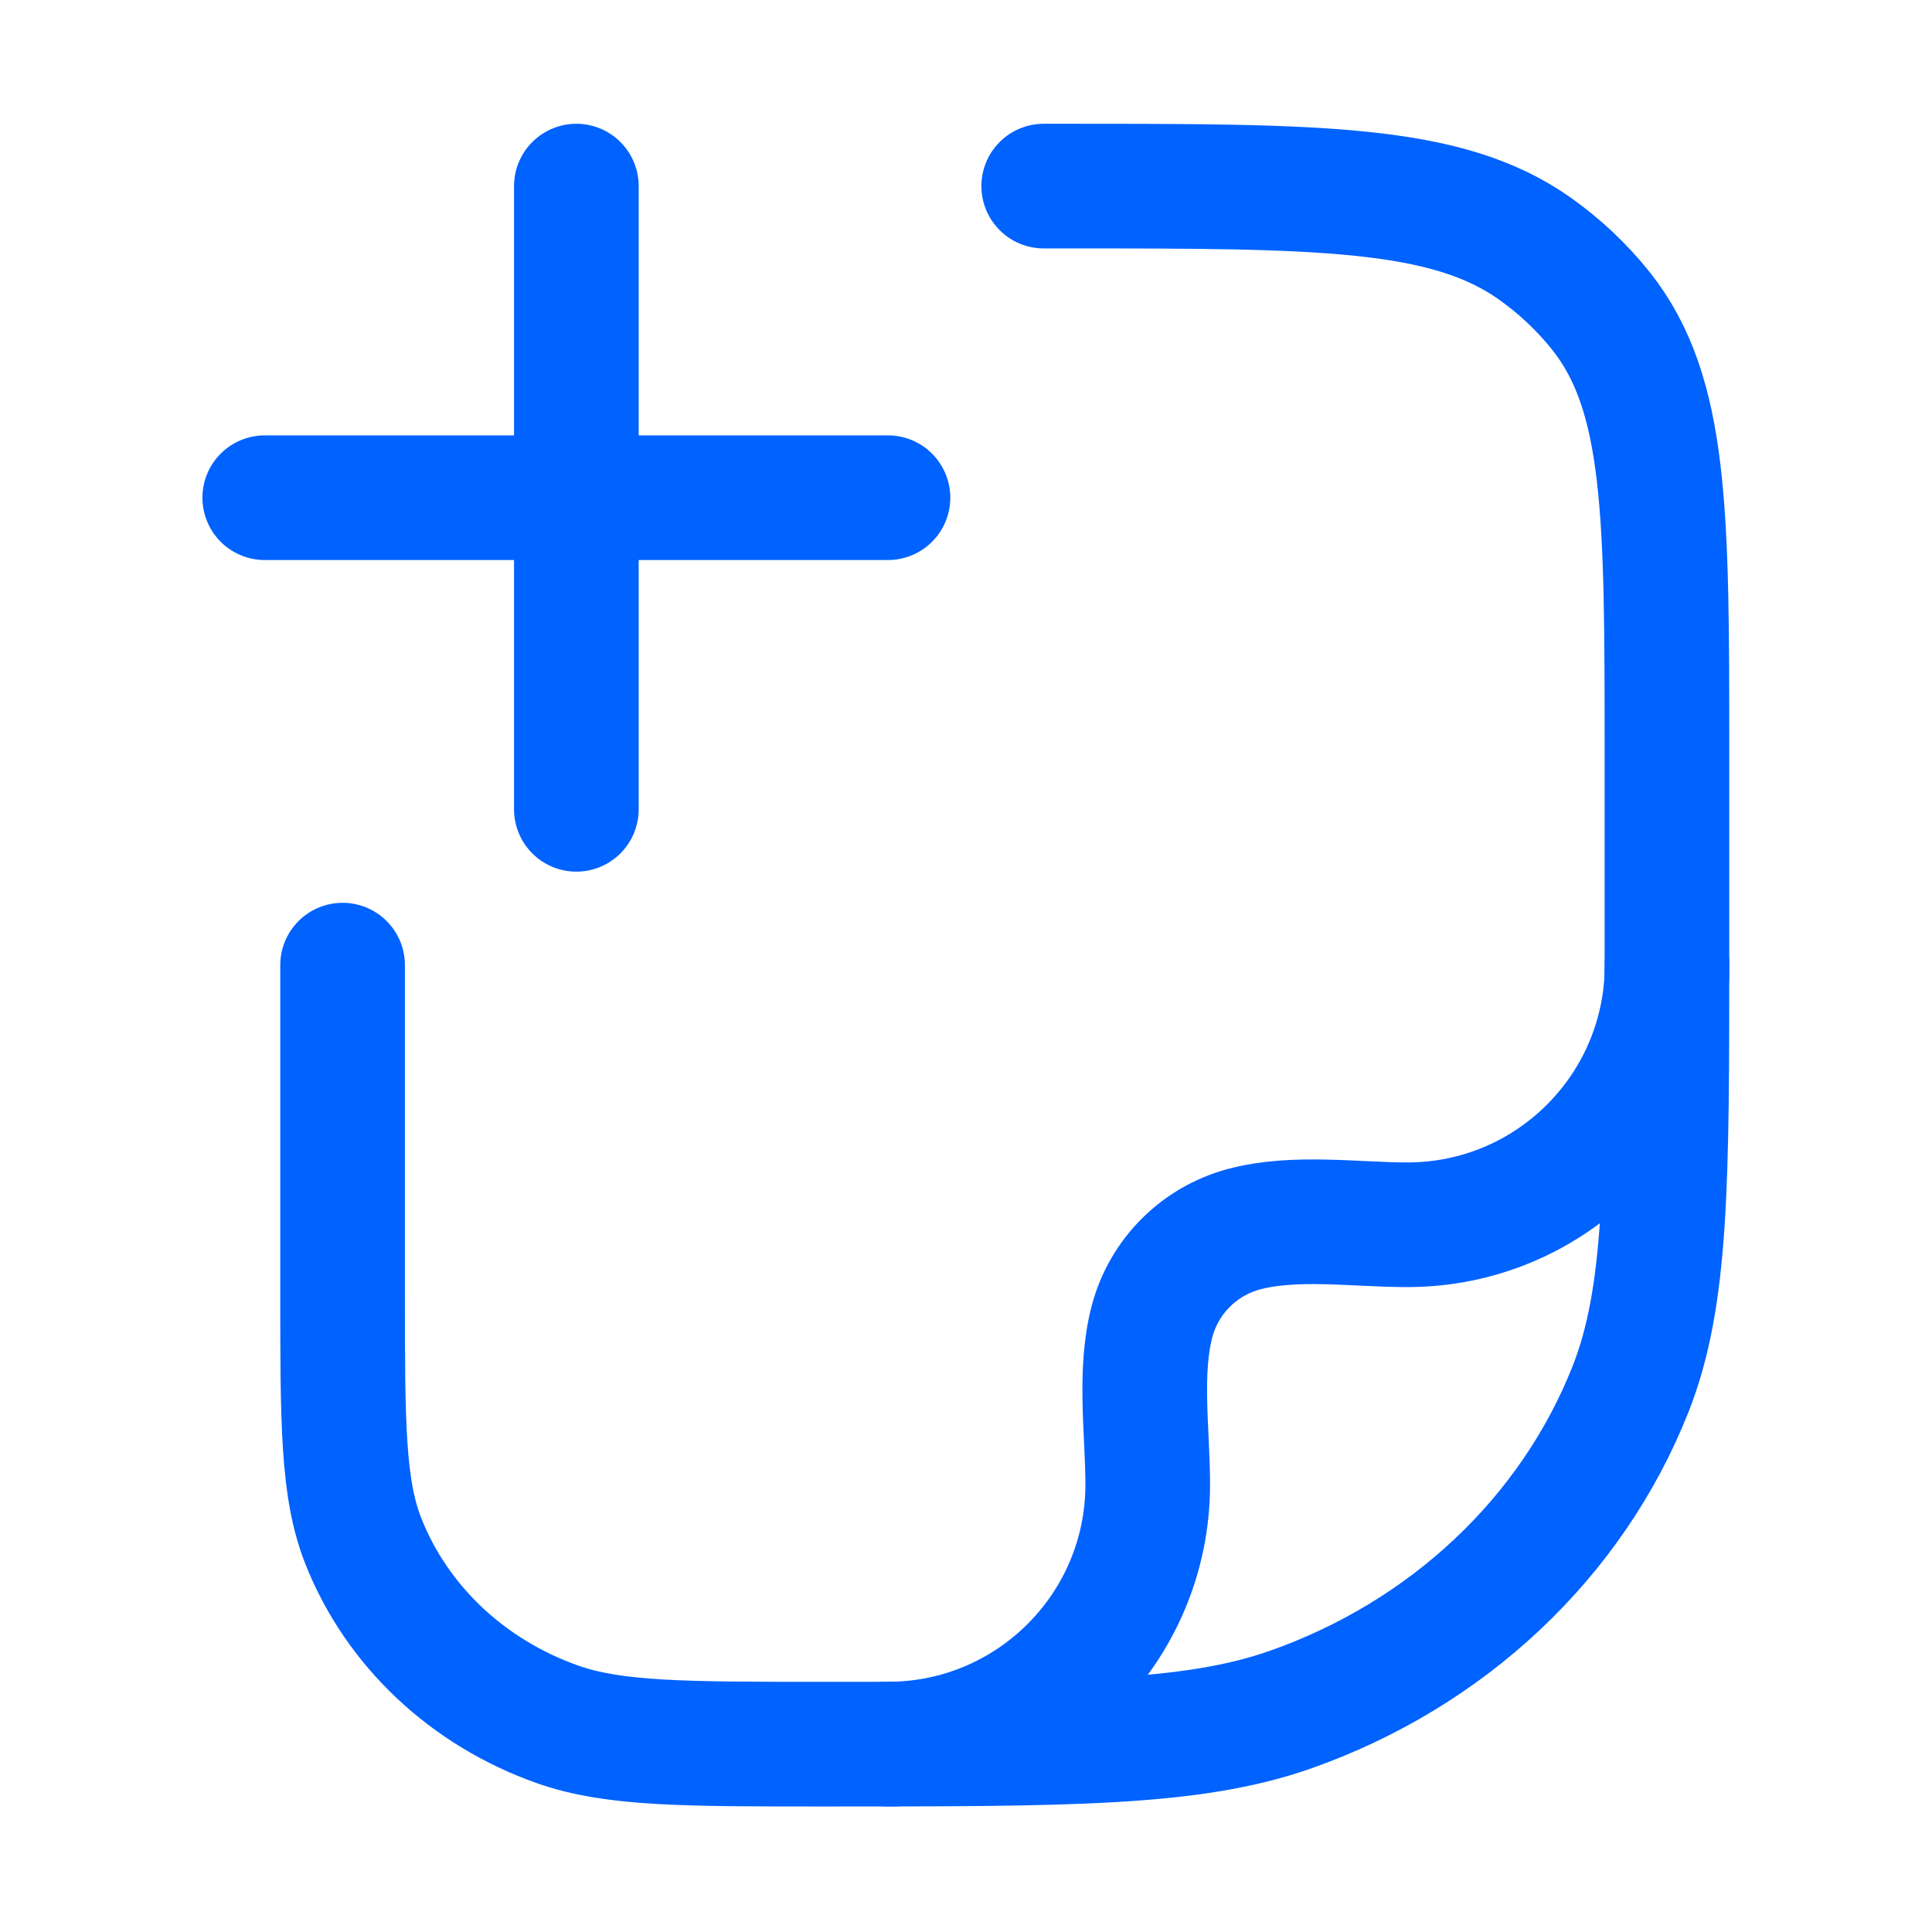
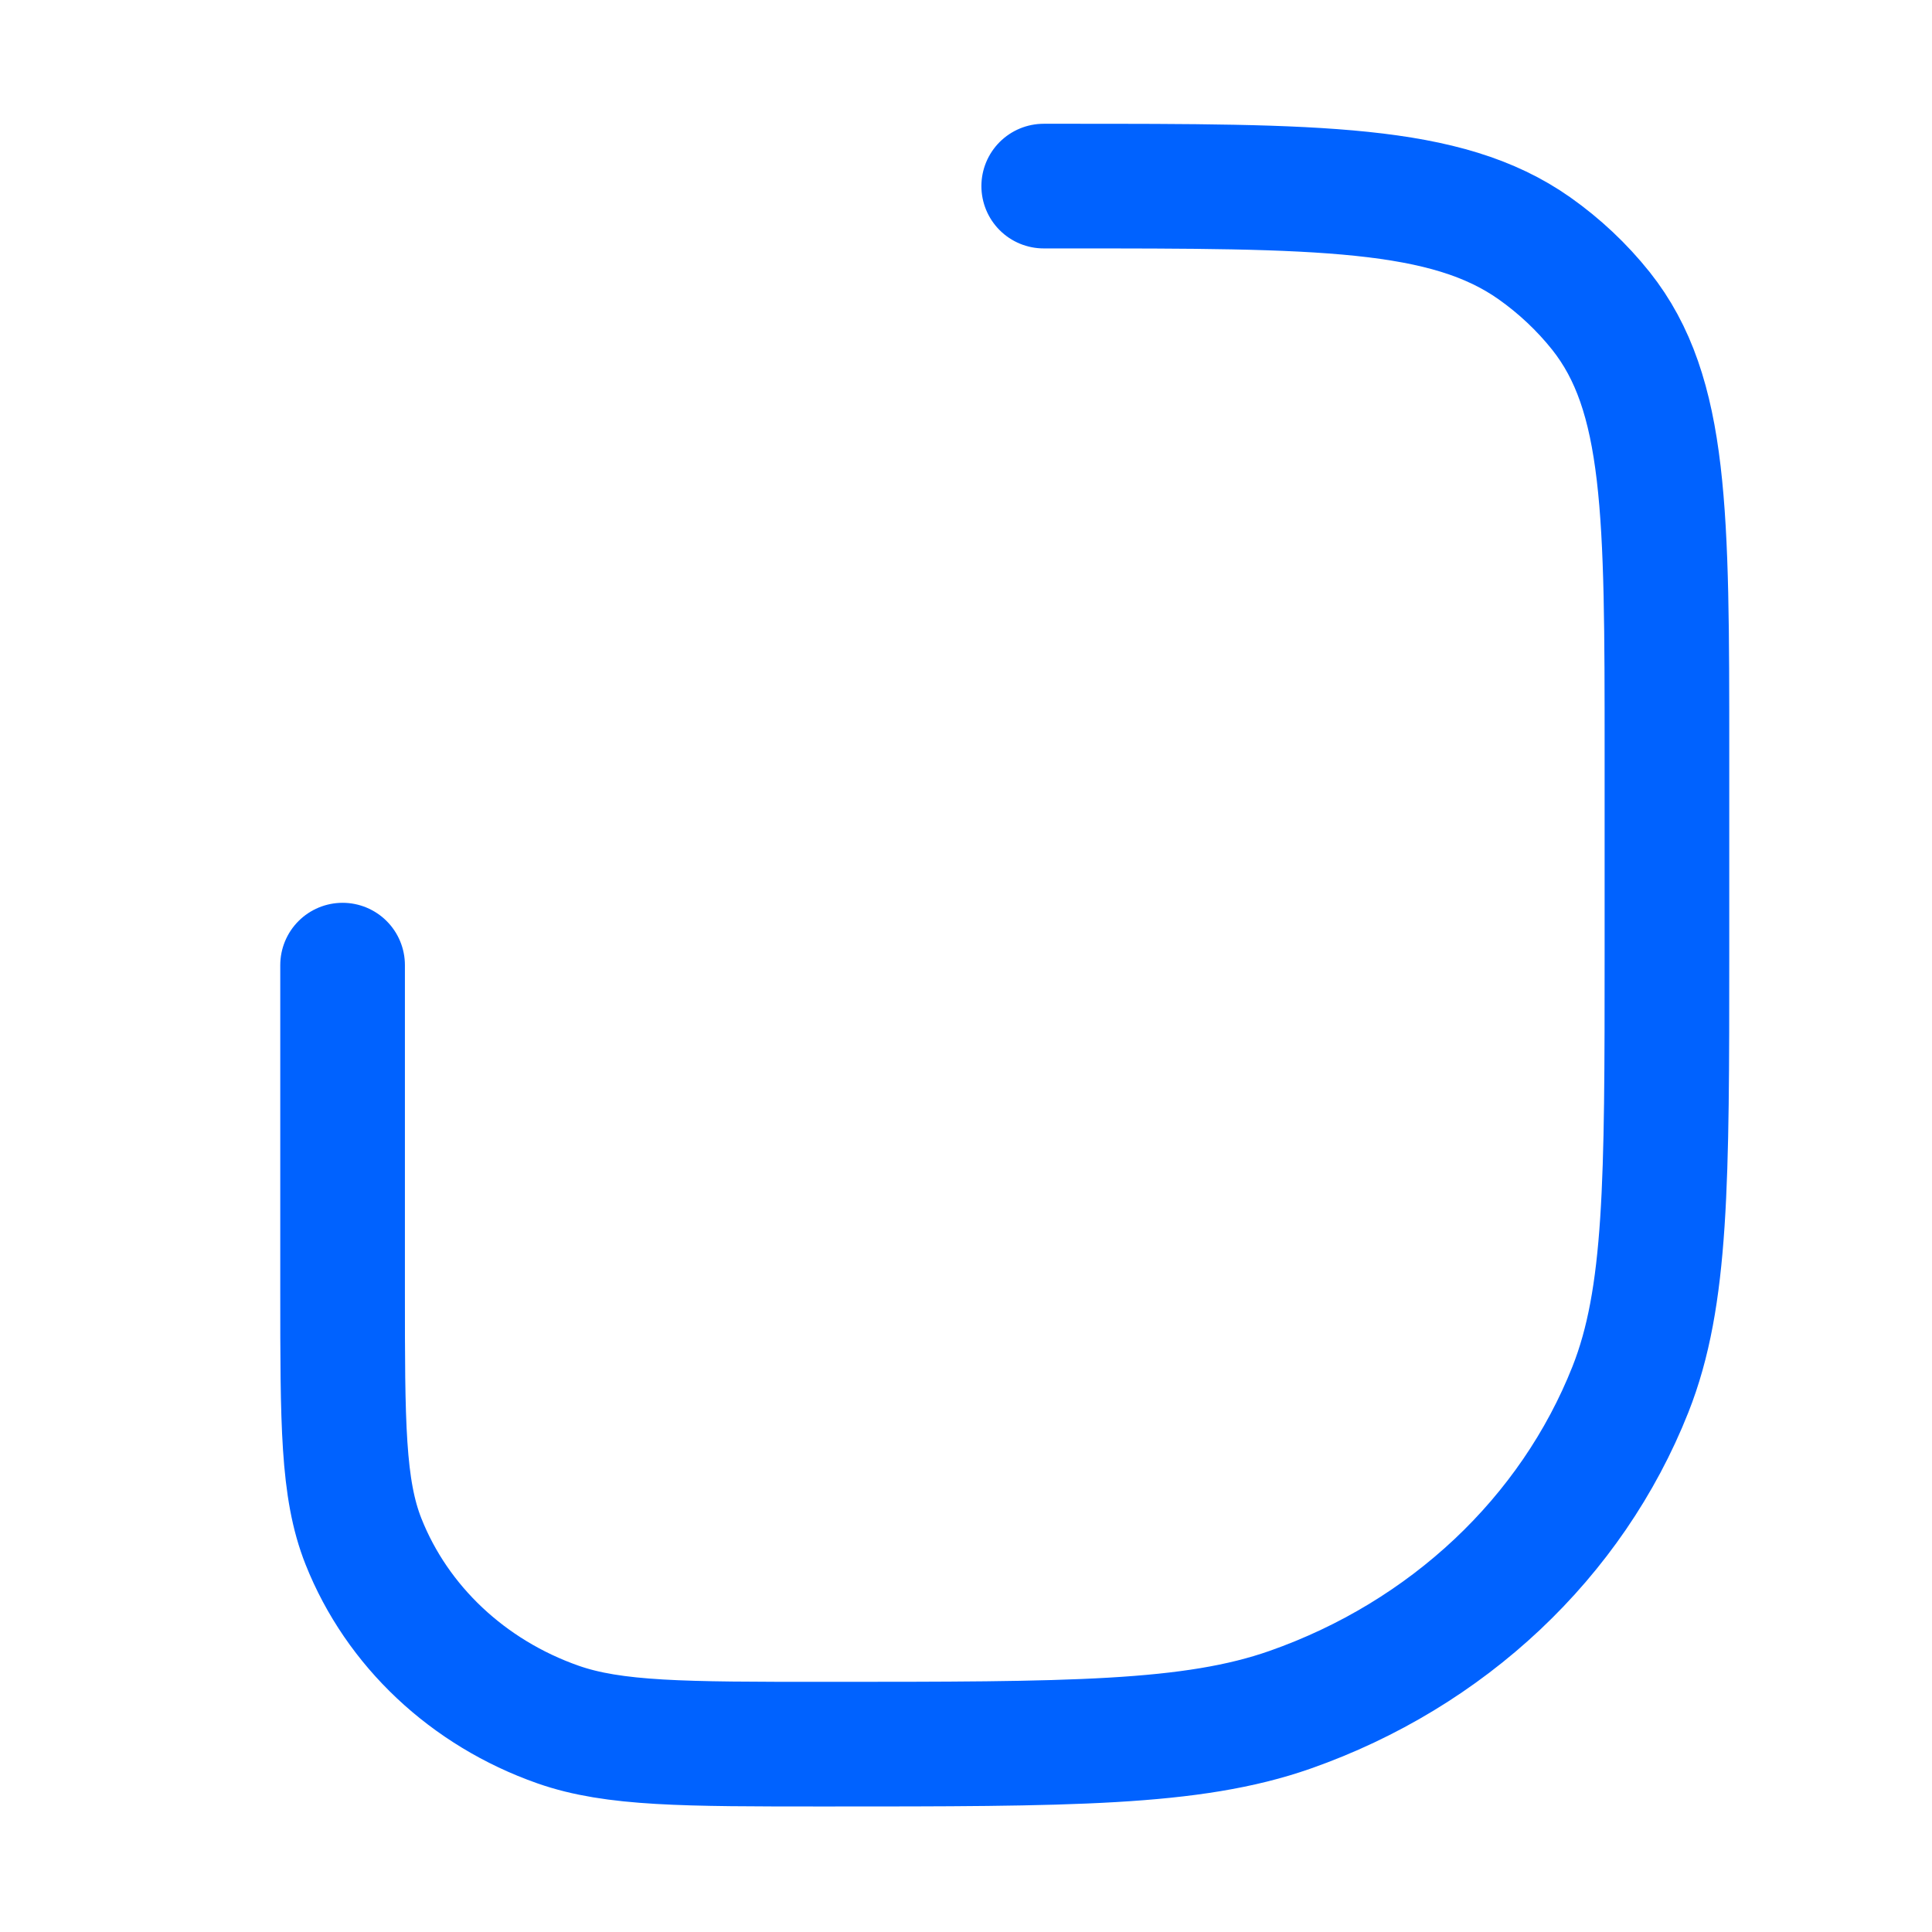
<svg xmlns="http://www.w3.org/2000/svg" width="31" height="31" viewBox="0 0 31 31" fill="none">
  <path d="M16.747 2.986H17.088C21.165 2.986 23.203 2.986 24.619 3.983C25.024 4.269 25.384 4.608 25.688 4.989C26.747 6.322 26.747 8.24 26.747 12.077V15.259C26.747 18.962 26.747 20.814 26.161 22.294C25.219 24.672 23.226 26.547 20.7 27.434C19.128 27.986 17.16 27.986 13.225 27.986C10.976 27.986 9.851 27.986 8.953 27.671C7.51 27.164 6.371 26.092 5.832 24.733C5.497 23.888 5.497 22.83 5.497 20.713V15.486" stroke="#0062FF" stroke-width="2" stroke-linecap="round" stroke-linejoin="round" />
-   <path d="M26.749 15.485C26.749 17.787 24.884 19.652 22.582 19.652C21.75 19.652 20.769 19.506 19.96 19.723C19.241 19.916 18.679 20.477 18.487 21.196C18.27 22.005 18.416 22.986 18.416 23.819C18.416 26.12 16.55 27.985 14.249 27.985" stroke="#0062FF" stroke-width="2" stroke-linecap="round" stroke-linejoin="round" />
-   <path d="M14.248 7.986L4.248 7.986M9.248 2.986V12.986" stroke="#0062FF" stroke-width="2" stroke-linecap="round" />
</svg>